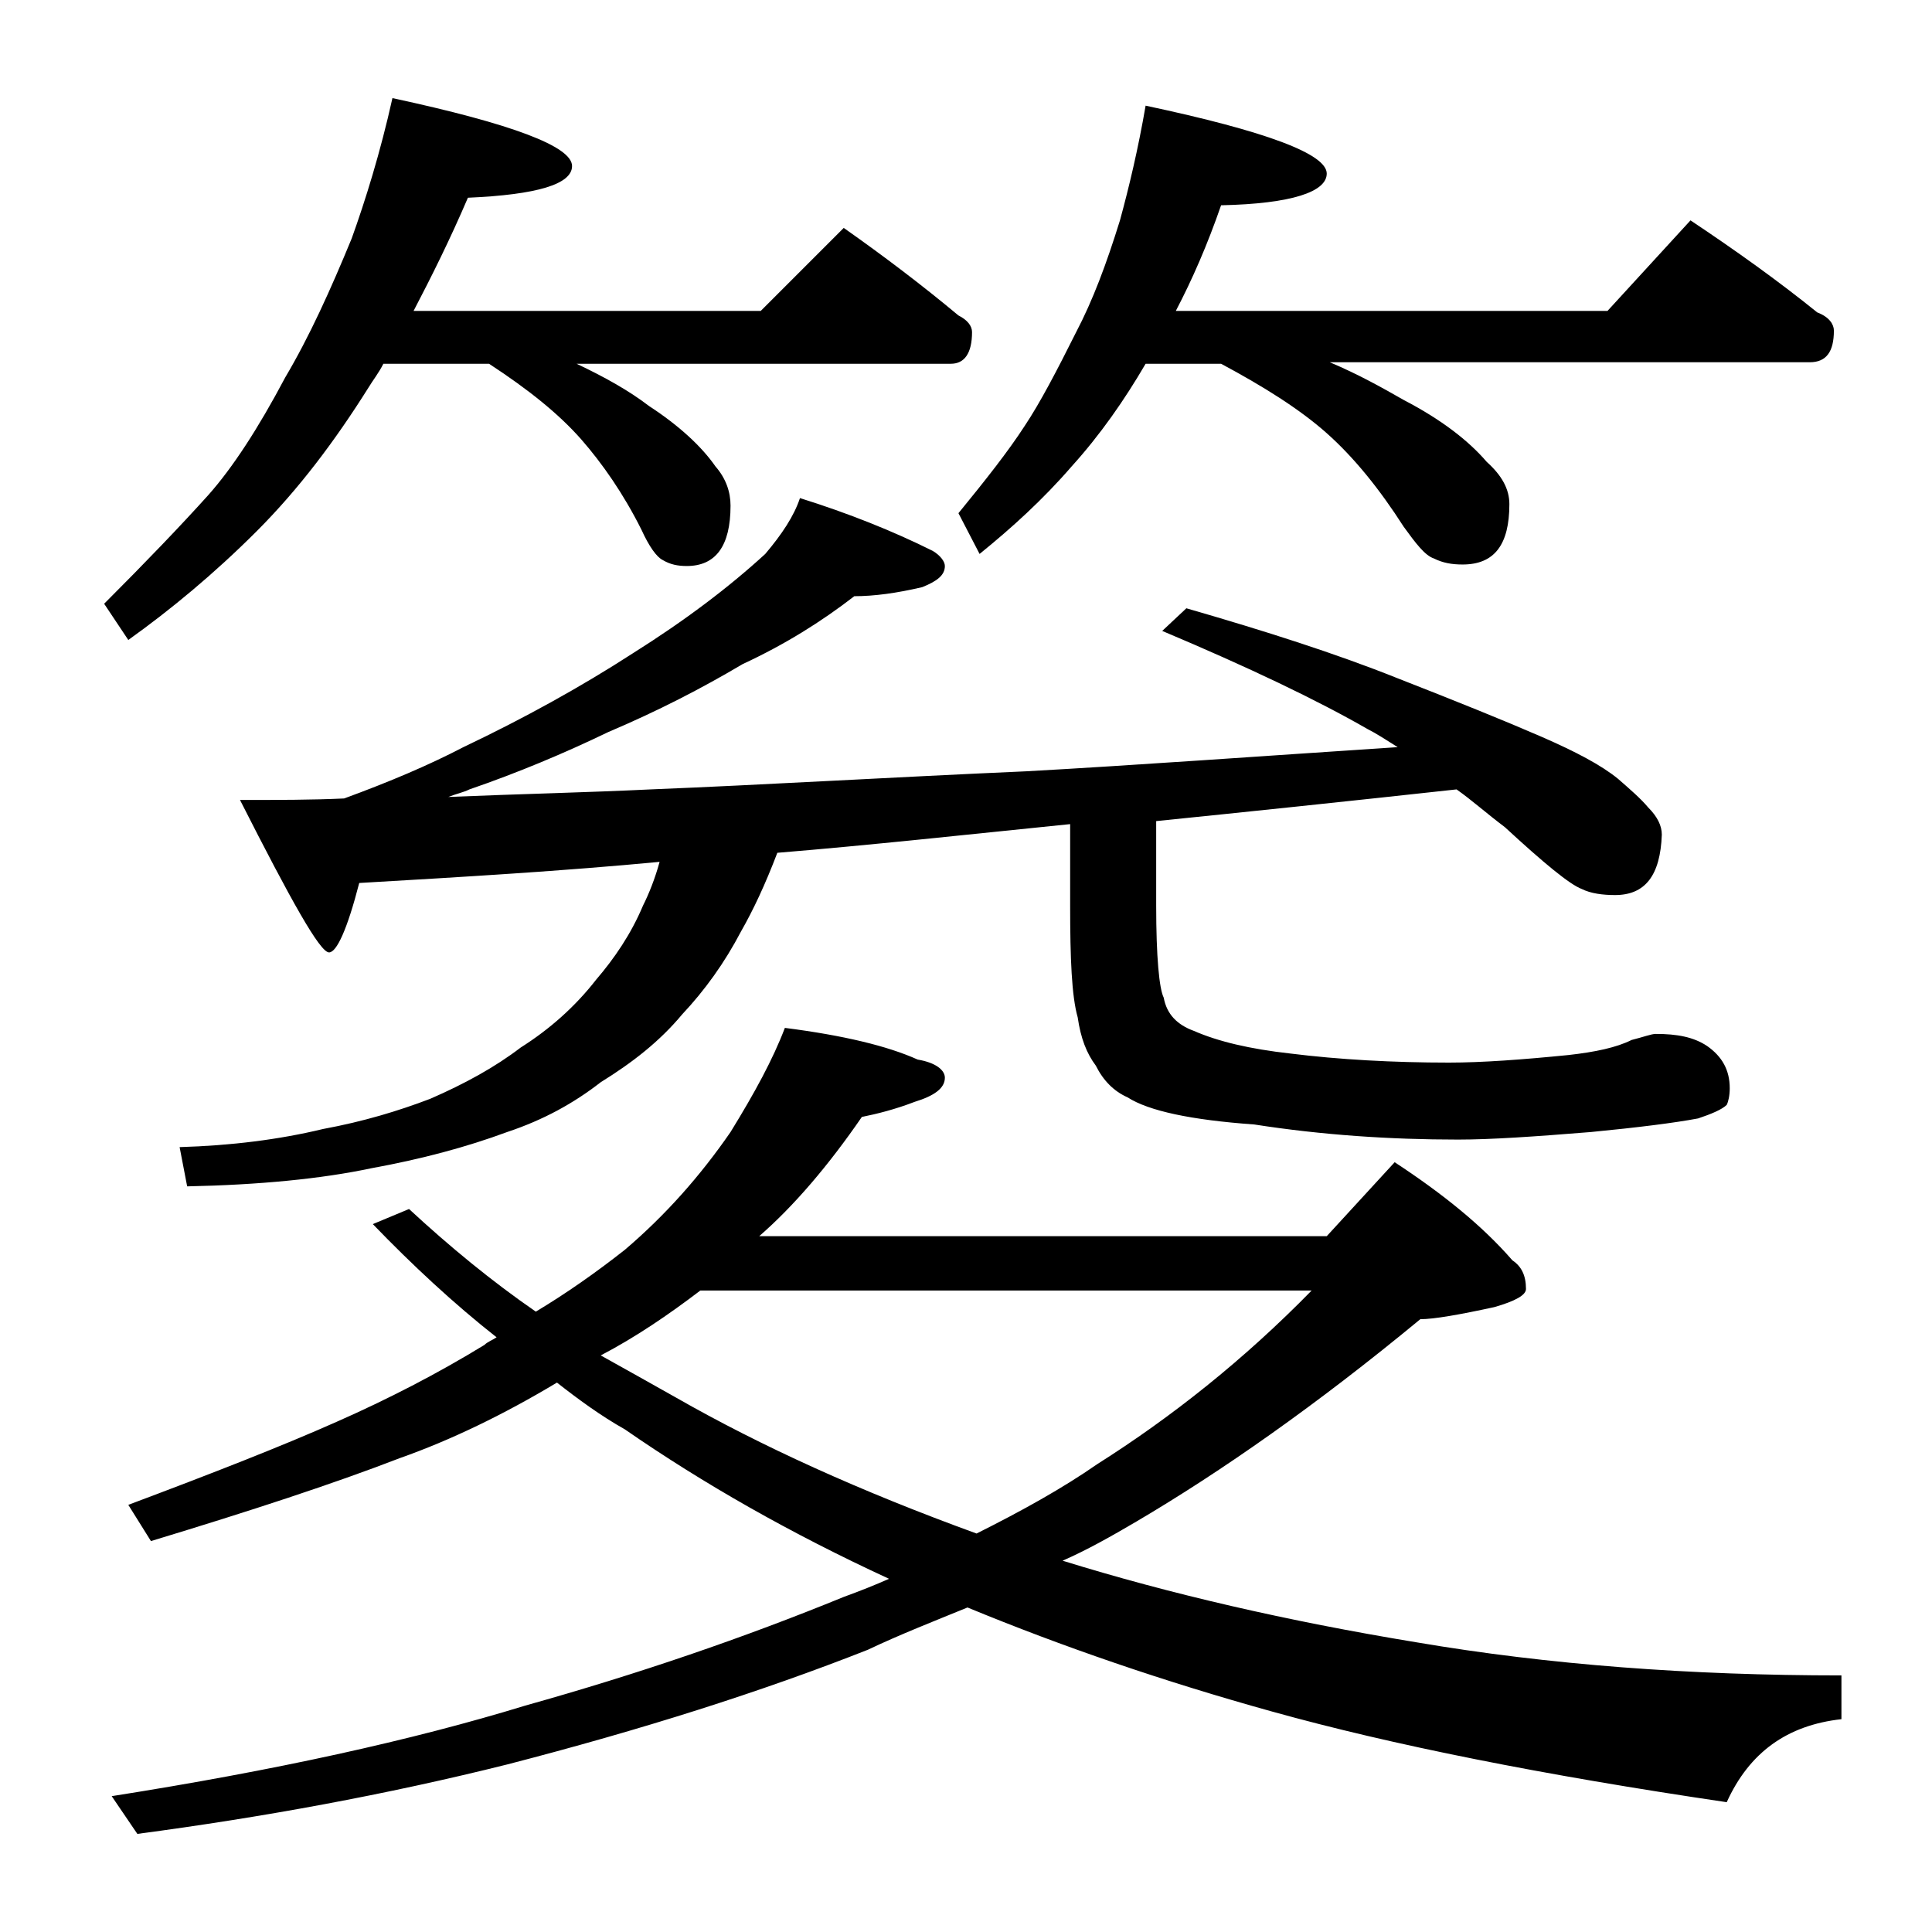
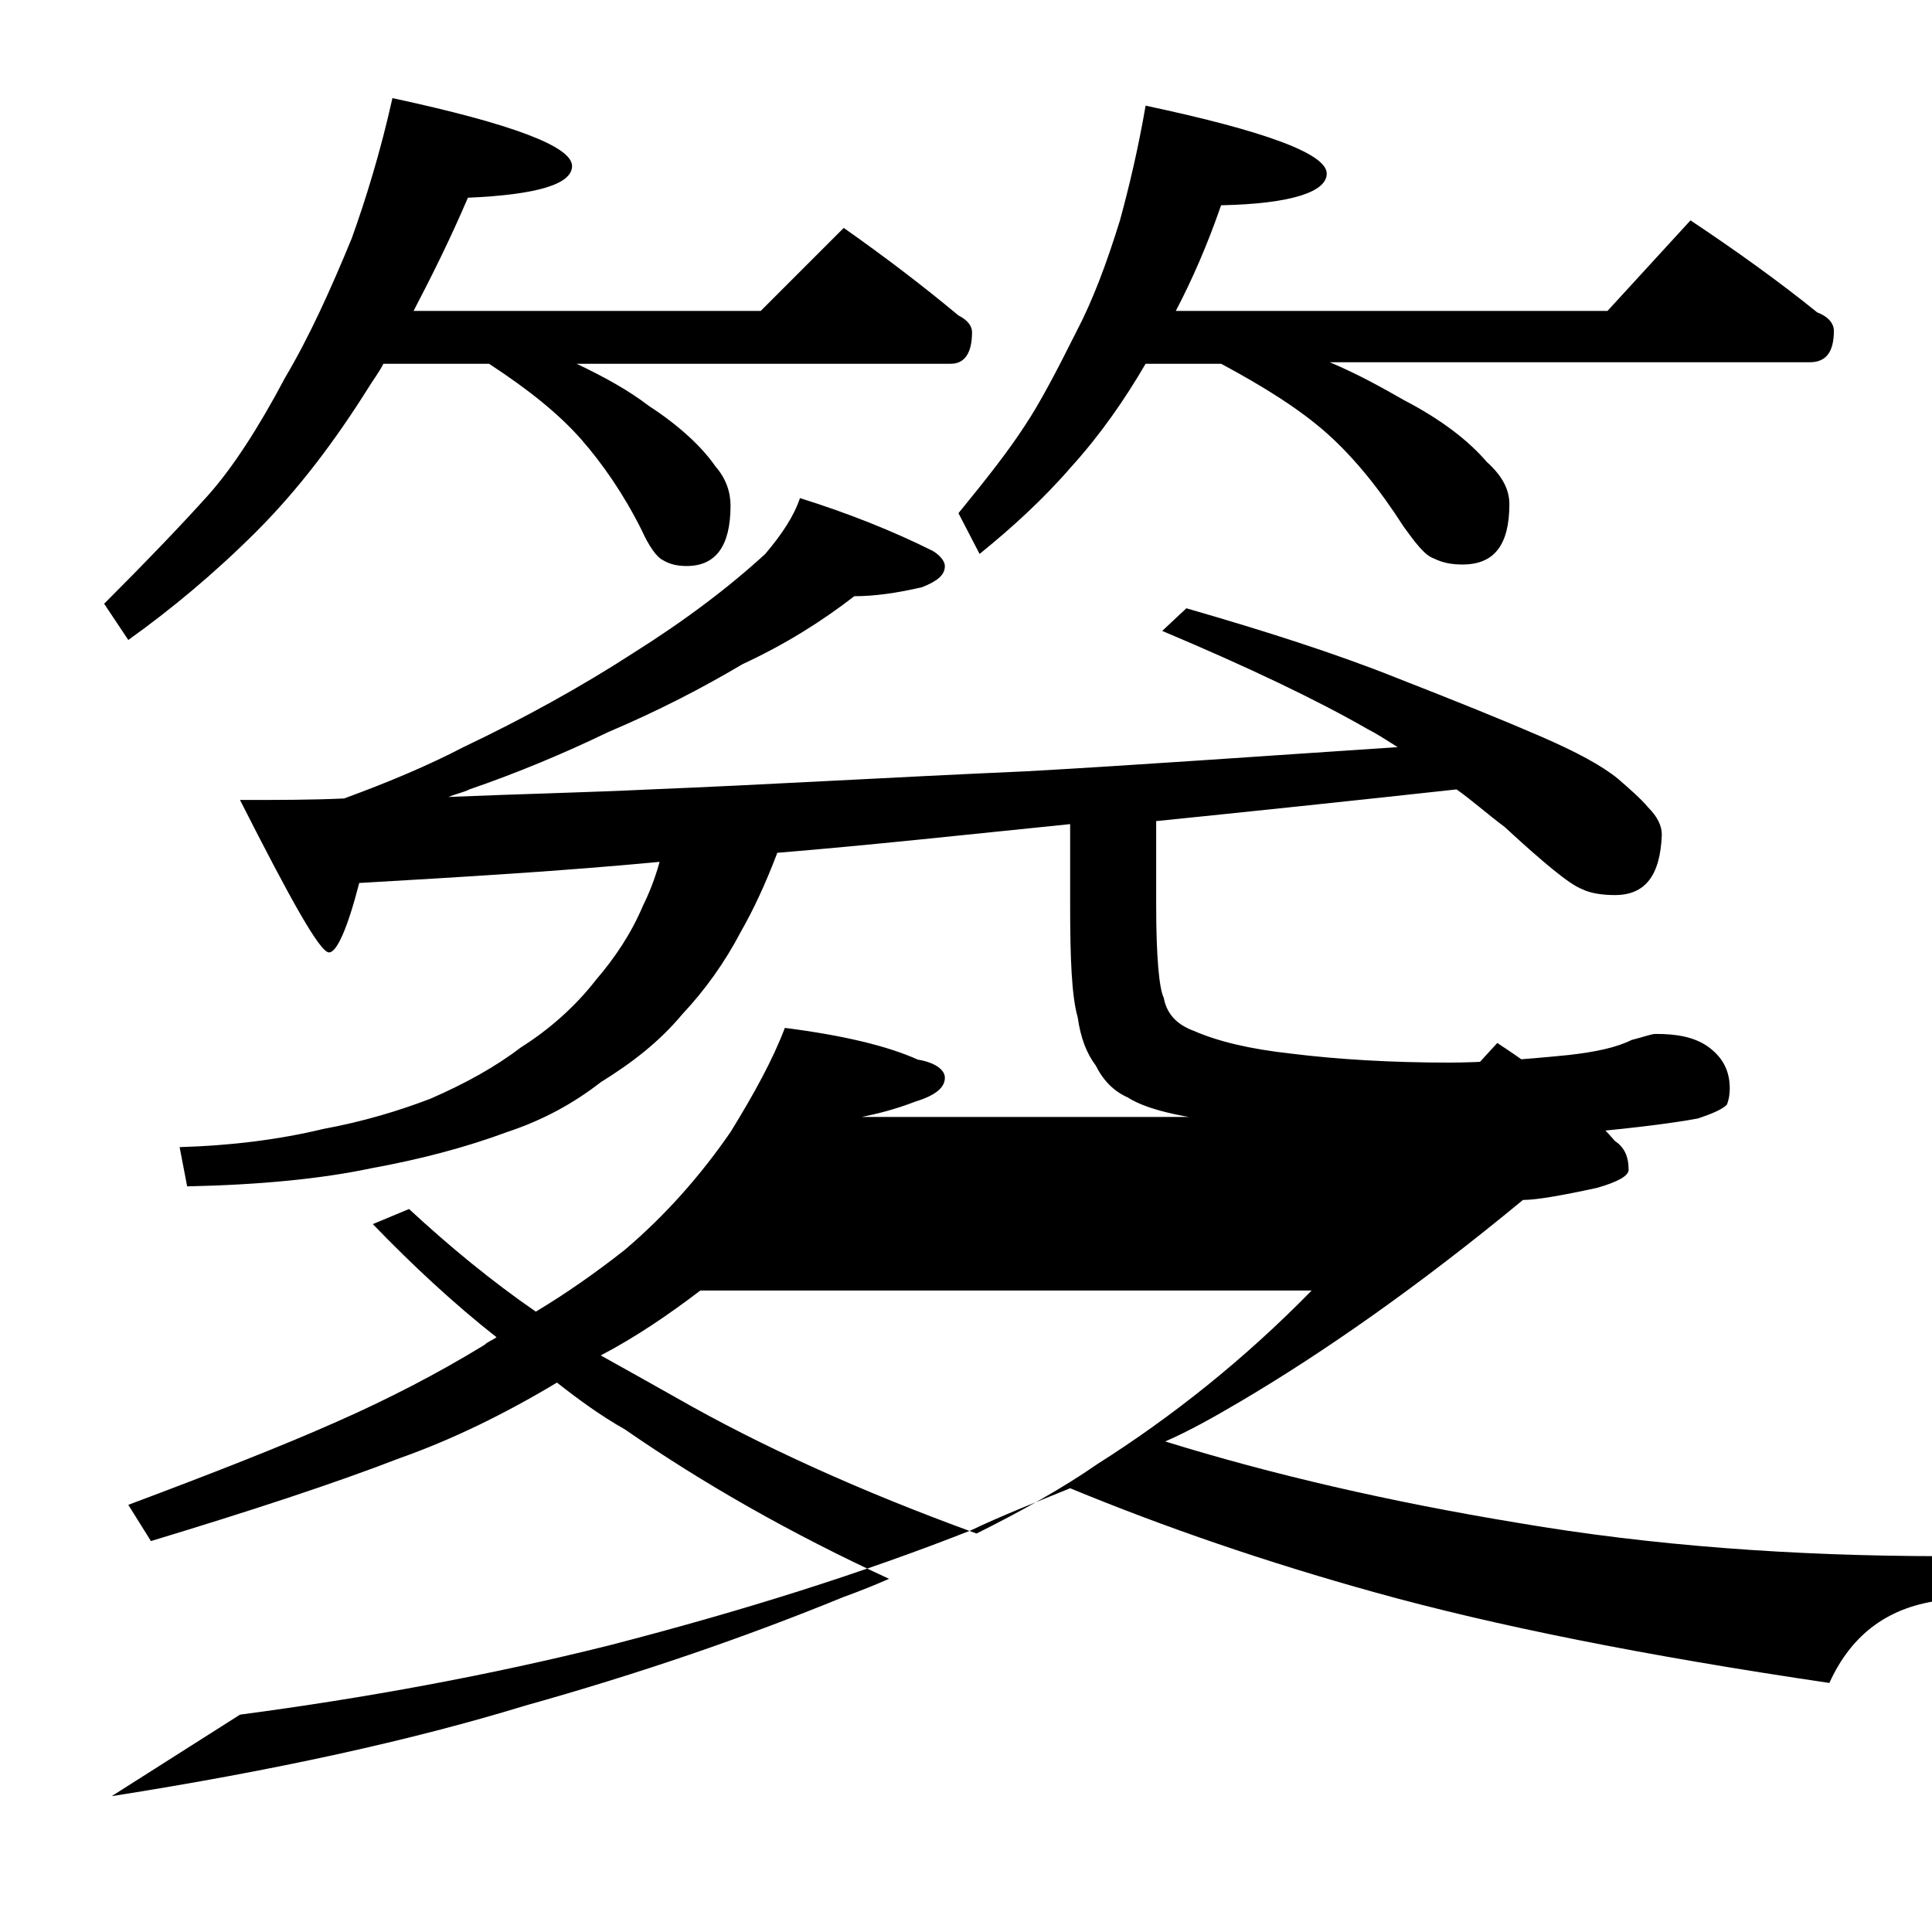
<svg xmlns="http://www.w3.org/2000/svg" version="1.1" id="Layer_1" x="0px" y="0px" viewBox="0 0 128 128" enable-background="new 0 0 128 128" xml:space="preserve">
-   <path d="M26,6.5c7.9,1.7,11.9,3.2,11.9,4.5c0,1.2-2.3,1.9-6.9,2.1c-1.2,2.8-2.4,5.2-3.6,7.5h23l5.5-5.5c2.7,1.9,5.2,3.8,7.6,5.8  c0.6,0.3,0.9,0.7,0.9,1.1c0,1.4-0.5,2.1-1.4,2.1H38.2c1.9,0.9,3.5,1.8,4.8,2.8c2,1.3,3.5,2.7,4.4,4c0.7,0.8,1,1.7,1,2.6  c0,2.7-1,4-2.9,4c-0.6,0-1.1-0.1-1.6-0.4c-0.4-0.2-0.9-0.9-1.4-2c-1.2-2.4-2.6-4.4-4-6c-1.5-1.7-3.5-3.3-6.1-5h-7  c-0.3,0.6-0.7,1.1-1,1.6c-2.2,3.5-4.6,6.7-7.4,9.5c-2.8,2.8-5.7,5.2-8.5,7.2l-1.6-2.4c2.8-2.8,5.1-5.2,6.9-7.2  c1.6-1.8,3.3-4.4,5.1-7.8c1.6-2.7,3-5.8,4.4-9.2C24.2,13.3,25.2,10.1,26,6.5z M52,68.1c3.9,0.5,6.8,1.2,8.8,2.1  c1.2,0.2,1.8,0.7,1.8,1.2c0,0.7-0.7,1.2-2,1.6c-1.3,0.5-2.5,0.8-3.5,1c-2.2,3.2-4.5,5.9-6.8,7.9h37.6l4.5-4.9  c3.2,2.1,5.8,4.2,7.8,6.5c0.6,0.4,0.9,1,0.9,1.9c0,0.4-0.7,0.8-2.1,1.2c-2.3,0.5-4,0.8-4.9,0.8c-6.9,5.7-13.2,10.1-18.8,13.4  c-1.7,1-3.3,1.9-4.9,2.6c7.1,2.2,14.9,4,23.4,5.4c8.8,1.5,18.2,2.2,28.2,2.2v2.9c-3.6,0.4-6.1,2.2-7.6,5.5  c-12.2-1.8-22.2-3.8-30.1-6c-7.2-2-13.9-4.3-20.2-6.9c-2.2,0.9-4.5,1.8-6.6,2.8c-7.1,2.8-15,5.3-23.9,7.6c-8,2-16.2,3.5-24.5,4.6  L7.4,119c10.8-1.7,19.9-3.7,27.4-6c7.5-2.1,14.5-4.5,21.1-7.2c1.1-0.4,2.1-0.8,3-1.2c-6.5-3-12.3-6.3-17.5-9.9  c-1.6-0.9-3.1-2-4.5-3.1c-3.5,2.1-7,3.8-10.4,5c-4.4,1.7-9.9,3.5-16.5,5.5l-1.5-2.4c5.6-2.1,10.2-3.9,13.8-5.5  c3.4-1.5,6.7-3.2,9.8-5.1c0.2-0.2,0.5-0.3,0.8-0.5c-2.8-2.2-5.6-4.8-8.2-7.5l2.4-1c2.7,2.5,5.5,4.8,8.4,6.8c2-1.2,4-2.6,5.9-4.1  c2.7-2.3,5-4.9,7-7.8C50,72.4,51.2,70.2,52,68.1z M53,33c3.2,1,6.2,2.2,8.8,3.5c0.5,0.3,0.8,0.7,0.8,1c0,0.6-0.5,1-1.5,1.4  c-1.7,0.4-3.2,0.6-4.5,0.6c-2.2,1.7-4.6,3.2-7.4,4.5c-2.7,1.6-5.6,3.1-8.9,4.5c-2.9,1.4-6,2.7-9.2,3.8c-0.4,0.2-0.9,0.3-1.4,0.5  c4.8-0.2,9.3-0.3,13.4-0.5c7.5-0.3,15.8-0.8,24.9-1.2c7.2-0.4,15.5-1,24.6-1.6c-0.8-0.5-1.4-0.9-2-1.2c-3.3-1.9-7.9-4.1-13.6-6.5  l1.6-1.5c5.2,1.5,9.9,3,13.9,4.6c4.1,1.6,7.3,2.9,9.6,3.9c2.3,1,4,1.9,5.1,2.8c0.8,0.7,1.5,1.3,2,1.9c0.6,0.6,0.9,1.2,0.9,1.8  c-0.1,2.7-1.1,4-3.1,4c-0.8,0-1.6-0.1-2.2-0.4c-0.8-0.3-2.5-1.7-5.1-4.1c-1.2-0.9-2.2-1.8-3.2-2.5c-7.3,0.8-14,1.5-19.9,2.1V60  c0,3.4,0.2,5.5,0.5,6.1c0.2,1.1,0.9,1.8,2,2.2c1.6,0.7,3.7,1.2,6.4,1.5c3.2,0.4,6.8,0.6,10.5,0.6c2.2,0,4.9-0.2,7.9-0.5  c1.8-0.2,3.2-0.5,4.2-1c0.8-0.2,1.3-0.4,1.6-0.4c1.4,0,2.5,0.2,3.4,0.8c1,0.7,1.5,1.6,1.5,2.8c0,0.5-0.1,0.9-0.2,1.1  c-0.3,0.3-1,0.6-1.9,0.9c-1.6,0.3-4,0.6-7.1,0.9c-3.7,0.3-6.6,0.5-8.8,0.5c-4.5,0-9-0.3-13.5-1c-4.2-0.3-7-0.9-8.4-1.8  c-0.9-0.4-1.6-1.1-2.1-2.1c-0.6-0.8-1-1.8-1.2-3.2C71,66,70.9,63.5,70.9,60v-5.4C64,55.3,57.6,56,51.5,56.5  c-0.8,2.1-1.6,3.8-2.4,5.2c-1.1,2.1-2.4,3.9-3.9,5.5c-1.5,1.8-3.3,3.2-5.4,4.5C38,73.1,36,74.2,33.6,75c-2.7,1-5.7,1.8-9,2.4  c-3.3,0.7-7.4,1.1-12.2,1.2L11.9,76c3.4-0.1,6.6-0.5,9.5-1.2c2.7-0.5,5-1.2,7.1-2c2.3-1,4.3-2.1,6-3.4c1.9-1.2,3.6-2.7,5-4.5  c1.2-1.4,2.3-3,3.1-4.9c0.4-0.8,0.8-1.8,1.1-2.9c-6.3,0.6-13,1-19.9,1.4c-0.8,3.1-1.5,4.6-2,4.6c-0.6,0-2.5-3.4-5.9-10.1  c2.5,0,4.8,0,6.9-0.1c3-1.1,5.6-2.2,7.9-3.4c4-1.9,7.8-4,11.2-6.2c3.5-2.2,6.4-4.4,8.8-6.6C51.8,35.4,52.6,34.2,53,33z M39.8,89.8  c1.8,1,3.4,1.9,5,2.8c5.6,3.2,12.2,6.2,19.9,9c3-1.5,5.7-3,8-4.6c4.9-3.1,9.7-6.9,14.2-11.5H46.4C44.3,87.1,42.1,88.6,39.8,89.8z   M75.9,7c8,1.7,12,3.2,12,4.5c0,1.2-2.3,2-7,2.1c-0.9,2.6-1.9,4.9-3,7h28.6l5.5-6c3,2,5.8,4,8.4,6.1c0.8,0.3,1.1,0.8,1.1,1.2  c0,1.4-0.5,2.1-1.6,2.1H88.1c1.9,0.8,3.5,1.7,4.9,2.5c2.5,1.3,4.3,2.7,5.5,4.1c1,0.9,1.5,1.8,1.5,2.8c0,2.7-1,4-3.1,4  c-0.7,0-1.3-0.1-1.9-0.4c-0.6-0.2-1.2-1-2-2.1c-1.6-2.5-3.3-4.6-5.1-6.2c-1.8-1.6-4.2-3.1-7-4.6h-5c-1.4,2.4-3,4.7-4.9,6.8  c-1.9,2.2-4,4.1-6.1,5.8L63.5,34c1.8-2.2,3.3-4.1,4.4-5.8c1-1.5,2.1-3.6,3.4-6.2c1.1-2.1,2-4.5,2.9-7.4C74.8,12.4,75.4,9.9,75.9,7z" />
+   <path d="M26,6.5c7.9,1.7,11.9,3.2,11.9,4.5c0,1.2-2.3,1.9-6.9,2.1c-1.2,2.8-2.4,5.2-3.6,7.5h23l5.5-5.5c2.7,1.9,5.2,3.8,7.6,5.8  c0.6,0.3,0.9,0.7,0.9,1.1c0,1.4-0.5,2.1-1.4,2.1H38.2c1.9,0.9,3.5,1.8,4.8,2.8c2,1.3,3.5,2.7,4.4,4c0.7,0.8,1,1.7,1,2.6  c0,2.7-1,4-2.9,4c-0.6,0-1.1-0.1-1.6-0.4c-0.4-0.2-0.9-0.9-1.4-2c-1.2-2.4-2.6-4.4-4-6c-1.5-1.7-3.5-3.3-6.1-5h-7  c-0.3,0.6-0.7,1.1-1,1.6c-2.2,3.5-4.6,6.7-7.4,9.5c-2.8,2.8-5.7,5.2-8.5,7.2l-1.6-2.4c2.8-2.8,5.1-5.2,6.9-7.2  c1.6-1.8,3.3-4.4,5.1-7.8c1.6-2.7,3-5.8,4.4-9.2C24.2,13.3,25.2,10.1,26,6.5z M52,68.1c3.9,0.5,6.8,1.2,8.8,2.1  c1.2,0.2,1.8,0.7,1.8,1.2c0,0.7-0.7,1.2-2,1.6c-1.3,0.5-2.5,0.8-3.5,1h37.6l4.5-4.9  c3.2,2.1,5.8,4.2,7.8,6.5c0.6,0.4,0.9,1,0.9,1.9c0,0.4-0.7,0.8-2.1,1.2c-2.3,0.5-4,0.8-4.9,0.8c-6.9,5.7-13.2,10.1-18.8,13.4  c-1.7,1-3.3,1.9-4.9,2.6c7.1,2.2,14.9,4,23.4,5.4c8.8,1.5,18.2,2.2,28.2,2.2v2.9c-3.6,0.4-6.1,2.2-7.6,5.5  c-12.2-1.8-22.2-3.8-30.1-6c-7.2-2-13.9-4.3-20.2-6.9c-2.2,0.9-4.5,1.8-6.6,2.8c-7.1,2.8-15,5.3-23.9,7.6c-8,2-16.2,3.5-24.5,4.6  L7.4,119c10.8-1.7,19.9-3.7,27.4-6c7.5-2.1,14.5-4.5,21.1-7.2c1.1-0.4,2.1-0.8,3-1.2c-6.5-3-12.3-6.3-17.5-9.9  c-1.6-0.9-3.1-2-4.5-3.1c-3.5,2.1-7,3.8-10.4,5c-4.4,1.7-9.9,3.5-16.5,5.5l-1.5-2.4c5.6-2.1,10.2-3.9,13.8-5.5  c3.4-1.5,6.7-3.2,9.8-5.1c0.2-0.2,0.5-0.3,0.8-0.5c-2.8-2.2-5.6-4.8-8.2-7.5l2.4-1c2.7,2.5,5.5,4.8,8.4,6.8c2-1.2,4-2.6,5.9-4.1  c2.7-2.3,5-4.9,7-7.8C50,72.4,51.2,70.2,52,68.1z M53,33c3.2,1,6.2,2.2,8.8,3.5c0.5,0.3,0.8,0.7,0.8,1c0,0.6-0.5,1-1.5,1.4  c-1.7,0.4-3.2,0.6-4.5,0.6c-2.2,1.7-4.6,3.2-7.4,4.5c-2.7,1.6-5.6,3.1-8.9,4.5c-2.9,1.4-6,2.7-9.2,3.8c-0.4,0.2-0.9,0.3-1.4,0.5  c4.8-0.2,9.3-0.3,13.4-0.5c7.5-0.3,15.8-0.8,24.9-1.2c7.2-0.4,15.5-1,24.6-1.6c-0.8-0.5-1.4-0.9-2-1.2c-3.3-1.9-7.9-4.1-13.6-6.5  l1.6-1.5c5.2,1.5,9.9,3,13.9,4.6c4.1,1.6,7.3,2.9,9.6,3.9c2.3,1,4,1.9,5.1,2.8c0.8,0.7,1.5,1.3,2,1.9c0.6,0.6,0.9,1.2,0.9,1.8  c-0.1,2.7-1.1,4-3.1,4c-0.8,0-1.6-0.1-2.2-0.4c-0.8-0.3-2.5-1.7-5.1-4.1c-1.2-0.9-2.2-1.8-3.2-2.5c-7.3,0.8-14,1.5-19.9,2.1V60  c0,3.4,0.2,5.5,0.5,6.1c0.2,1.1,0.9,1.8,2,2.2c1.6,0.7,3.7,1.2,6.4,1.5c3.2,0.4,6.8,0.6,10.5,0.6c2.2,0,4.9-0.2,7.9-0.5  c1.8-0.2,3.2-0.5,4.2-1c0.8-0.2,1.3-0.4,1.6-0.4c1.4,0,2.5,0.2,3.4,0.8c1,0.7,1.5,1.6,1.5,2.8c0,0.5-0.1,0.9-0.2,1.1  c-0.3,0.3-1,0.6-1.9,0.9c-1.6,0.3-4,0.6-7.1,0.9c-3.7,0.3-6.6,0.5-8.8,0.5c-4.5,0-9-0.3-13.5-1c-4.2-0.3-7-0.9-8.4-1.8  c-0.9-0.4-1.6-1.1-2.1-2.1c-0.6-0.8-1-1.8-1.2-3.2C71,66,70.9,63.5,70.9,60v-5.4C64,55.3,57.6,56,51.5,56.5  c-0.8,2.1-1.6,3.8-2.4,5.2c-1.1,2.1-2.4,3.9-3.9,5.5c-1.5,1.8-3.3,3.2-5.4,4.5C38,73.1,36,74.2,33.6,75c-2.7,1-5.7,1.8-9,2.4  c-3.3,0.7-7.4,1.1-12.2,1.2L11.9,76c3.4-0.1,6.6-0.5,9.5-1.2c2.7-0.5,5-1.2,7.1-2c2.3-1,4.3-2.1,6-3.4c1.9-1.2,3.6-2.7,5-4.5  c1.2-1.4,2.3-3,3.1-4.9c0.4-0.8,0.8-1.8,1.1-2.9c-6.3,0.6-13,1-19.9,1.4c-0.8,3.1-1.5,4.6-2,4.6c-0.6,0-2.5-3.4-5.9-10.1  c2.5,0,4.8,0,6.9-0.1c3-1.1,5.6-2.2,7.9-3.4c4-1.9,7.8-4,11.2-6.2c3.5-2.2,6.4-4.4,8.8-6.6C51.8,35.4,52.6,34.2,53,33z M39.8,89.8  c1.8,1,3.4,1.9,5,2.8c5.6,3.2,12.2,6.2,19.9,9c3-1.5,5.7-3,8-4.6c4.9-3.1,9.7-6.9,14.2-11.5H46.4C44.3,87.1,42.1,88.6,39.8,89.8z   M75.9,7c8,1.7,12,3.2,12,4.5c0,1.2-2.3,2-7,2.1c-0.9,2.6-1.9,4.9-3,7h28.6l5.5-6c3,2,5.8,4,8.4,6.1c0.8,0.3,1.1,0.8,1.1,1.2  c0,1.4-0.5,2.1-1.6,2.1H88.1c1.9,0.8,3.5,1.7,4.9,2.5c2.5,1.3,4.3,2.7,5.5,4.1c1,0.9,1.5,1.8,1.5,2.8c0,2.7-1,4-3.1,4  c-0.7,0-1.3-0.1-1.9-0.4c-0.6-0.2-1.2-1-2-2.1c-1.6-2.5-3.3-4.6-5.1-6.2c-1.8-1.6-4.2-3.1-7-4.6h-5c-1.4,2.4-3,4.7-4.9,6.8  c-1.9,2.2-4,4.1-6.1,5.8L63.5,34c1.8-2.2,3.3-4.1,4.4-5.8c1-1.5,2.1-3.6,3.4-6.2c1.1-2.1,2-4.5,2.9-7.4C74.8,12.4,75.4,9.9,75.9,7z" />
</svg>